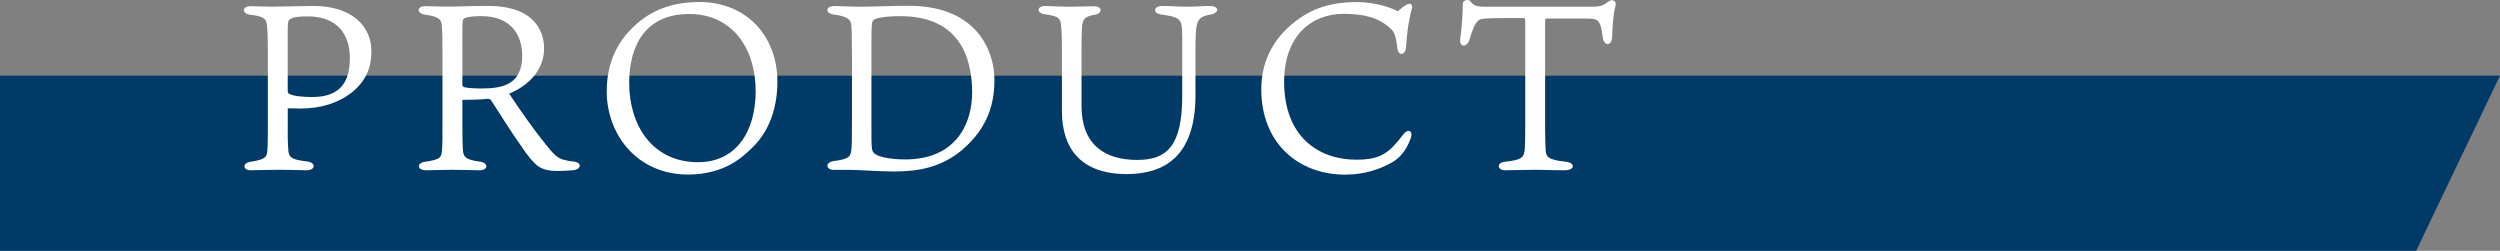
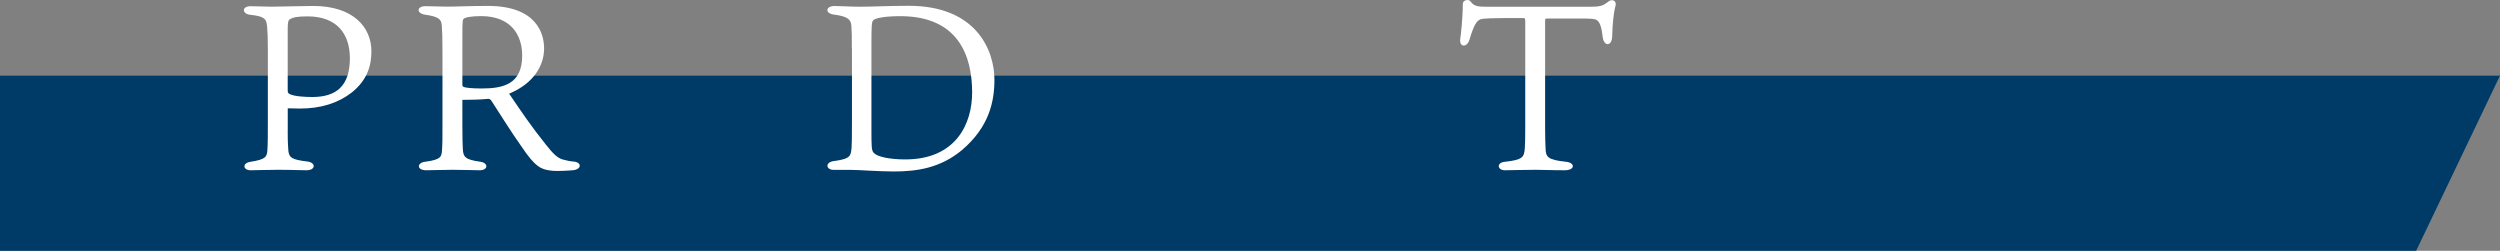
<svg xmlns="http://www.w3.org/2000/svg" viewBox="0 0 595.57 59.74">
  <rect x="0" y="0" width="595.57" height="59.74" fill="#808080" stroke="none" />
  <defs>
    <style>.d{fill:#003b67;}.e{fill:#fff;}</style>
  </defs>
  <g id="a" />
  <g id="b">
    <g id="c">
      <polygon class="d" points="575.6 59.74 0 59.74 0 18.02 595.57 18.02 575.6 59.74" />
      <g>
        <path class="e" d="M68.54,31.27c0,2.81,.11,4,.17,4.79,.23,1.46,.73,1.97,4.56,2.42,2.03,.28,1.97,2.08-.28,2.08-1.75,0-3.15-.11-6.87-.11-2.37,0-5.07,.11-6.42,.11-1.86,0-2.08-1.75,.06-2.03,3.49-.56,3.83-1.13,3.94-2.76,.11-1.75,.11-3.43,.11-6.93V11.96c0-3.15-.06-4.05-.17-5.58-.17-2.03-.73-2.48-4.11-2.87-1.86-.23-2.03-2.03,.23-2.03,1.01,0,3.72,.11,4.9,.11,2.59,0,7.21-.17,9.97-.17,9.46,0,13.85,5.01,13.85,10.81,0,3.38-.96,6.81-4.67,9.8-3.27,2.53-7.32,3.83-12.39,3.83-.79,0-2.37-.06-2.87-.06v5.46Zm.51-8.84c1.18,.56,3.72,.68,5.35,.68,5.74,0,8.95-2.65,8.95-9.24,0-5.86-3.15-9.97-10.08-9.97-2.37,0-3.44,.22-4.17,.67-.45,.23-.56,.79-.56,2.48v14.47c0,.51,.11,.73,.51,.9Z" />
        <path class="e" d="M110.15,23.78v6.19c0,2.87,.06,4.79,.11,5.52,.11,1.86,.45,2.53,4.17,3.04,1.97,.28,1.91,2.03-.17,2.03-1.69,0-3.66-.11-6.48-.11-2.53,0-4.39,.11-6.25,.11-2.31,0-2.25-1.8-.23-2.03,3.72-.51,3.89-1.13,4-2.76,.11-1.46,.11-2.98,.11-6.48V12.63c0-4.17-.06-5.18-.17-6.65s-.9-2.03-3.94-2.48c-2.14-.28-2.08-2.03,.06-2.03,1.13,0,3.66,.11,5.01,.11,2.82,0,5.52-.17,9.85-.17,11.66,0,13.4,6.64,13.4,10.14,0,3.77-2.2,8.22-8.33,10.76,2.7,4,5.41,8,8.73,12.11,1.69,2.14,2.7,3.15,3.94,3.55,1.07,.28,1.75,.45,2.65,.51,2.08,.17,1.97,1.91-.17,2.08-1.41,.11-4,.28-5.35,.06-2.08-.28-3.55-.73-6.87-5.74-2.48-3.49-4.56-6.87-7.04-10.7-.34-.56-.56-.68-1.07-.62-1.75,.17-4,.23-5.97,.23Zm.39-3.04c.45,.17,1.97,.34,4.17,.34,5.18,0,9.69-1.01,9.69-7.83,0-4.9-2.65-9.41-9.8-9.41-2.31,0-3.89,.28-4.22,.73-.28,.51-.23,1.58-.23,7.77v7.83c0,.34,.06,.45,.39,.56Z" />
-         <path class="e" d="M185.2,19.39c0,9.46-4.28,14.13-5.97,15.77-1.8,1.69-6.14,6.42-15.32,6.42-12.11,0-19.37-9.52-19.37-19.82,0-8.5,3.94-13.46,7.77-16.61,3.44-2.82,8.05-4.67,14.3-4.67,11.26,0,18.58,8.17,18.58,18.92ZM164.14,3.34c-10.42,0-14.25,7.55-14.25,16.44,0,10.19,5.63,18.86,16.39,18.86,9.29,0,13.74-7.55,13.74-16.95,0-10.14-5.52-18.36-15.88-18.36Z" />
        <path class="e" d="M202.93,11.51c0-3.1,0-3.89-.11-5.35-.11-1.46-.73-2.25-4.22-2.7-2.08-.28-1.97-2.03,.23-2.03,1.3,0,3.89,.17,5.91,.17,3.38,0,6.87-.22,11.77-.22,16.11,0,20.39,10.64,20.39,17.62,0,5.18-1.24,11.21-7.71,16.73-5.12,4.28-10.7,5.12-16.27,5.12-3.49,0-8.39-.39-10.42-.39h-3.94c-1.75,0-2.08-1.75,0-2.08,3.44-.45,3.94-1.01,4.17-2.14,.23-.96,.23-3.66,.23-7.55V11.51Zm4.67,19.15c0,4.11,0,5.24,.56,5.74,.79,.96,3.83,1.58,7.49,1.58,12.05,0,15.94-8.45,15.94-15.94,0-8.78-3.32-18.19-17.12-18.19-3.66,0-5.91,.45-6.42,.96-.39,.39-.45,1.07-.45,5.86V30.65Z" />
-         <path class="e" d="M284.8,22.66c0,14.87-7.71,18.81-16.39,18.81-11.15,0-15.43-6.36-15.43-14.98V11.45c0-2.31-.06-4.17-.17-5.01-.11-2.03-.45-2.59-3.89-3.04-1.97-.22-2.08-1.97,.11-1.97,.68,0,3.66,.17,5.97,.17s3.83-.11,5.63-.11c2.03,0,2.08,1.75,.11,2.03-2.25,.39-2.82,1.01-2.98,2.93-.06,.79-.11,2.65-.11,5.01v13.8c0,9.23,5.57,12.84,13.23,12.84,7.04,0,10.76-3.21,10.76-15.32V9.14c0-3.15-.17-4.22-1.18-4.73-.73-.45-1.86-.68-3.83-.96-2.03-.22-1.91-2.03,.23-2.03,2.42,0,3.55,.17,5.91,.17,2.53,0,3.89-.17,5.52-.17,2.2,0,2.2,1.69,.17,2.03-2.59,.45-3.1,1.13-3.44,2.99-.11,.68-.23,1.86-.23,6.81v9.4Z" />
-         <path class="e" d="M335.59,.92c.51-.11,1.07,.28,.73,1.24-.79,2.87-1.13,5.63-1.35,9.01-.11,2.08-1.91,2.25-2.08,.28-.45-3.38-.68-3.94-2.25-5.18-2.03-1.75-5.12-2.98-10.53-2.98-7.6,0-14.19,5.12-14.19,16.22,0,12.95,8.11,18.53,17.18,18.53,5.8,0,7.77-1.52,11.21-6.02,1.24-1.58,2.42-.73,1.75,.96-.68,1.8-1.86,4.51-5.24,6.14-2.2,1.13-5.69,2.48-10.36,2.48-11.38,0-19.99-7.71-19.99-20.33,0-7.32,3.44-12.95,9.18-16.95,4.73-3.32,9.85-3.83,13.52-3.83,4.28,0,8.05,1.24,9.85,2.2,.79-.68,1.86-1.69,2.59-1.75Z" />
        <path class="e" d="M352.76,4.58c-1.01,.34-1.63,1.35-2.7,4.9-.56,1.86-2.42,1.86-2.2-.17,.11-.51,.62-4.96,.62-8.39,0-.9,1.41-1.24,1.86-.56,.79,1.13,1.8,1.24,3.49,1.24h25.34c2.65,0,2.98-.51,4.17-1.35,.73-.51,1.86-.06,1.52,1.13-.45,1.58-.73,4.5-.79,7.15,0,2.59-1.97,2.59-2.25,.34-.28-2.53-.73-3.66-1.46-4.11-.79-.45-2.2-.34-11.88-.34-.34,0-.39,.06-.39,.68V30.65c0,2.36,.06,3.49,.11,4.73,.06,2.03,.51,2.7,4.84,3.15,2.25,.22,2.25,2.03-.28,2.03-3.38,0-4.79-.11-6.98-.11-2.08,0-6.25,.11-7.26,.11-1.86,0-2.08-1.86,.06-2.03,4.11-.45,4.51-1.07,4.67-3.15,.06-.68,.11-2.14,.11-5.01V5.26c0-.84-.06-.96-.51-.96-7.88,0-9.24,.06-10.08,.28Z" />
      </g>
    </g>
  </g>
</svg>